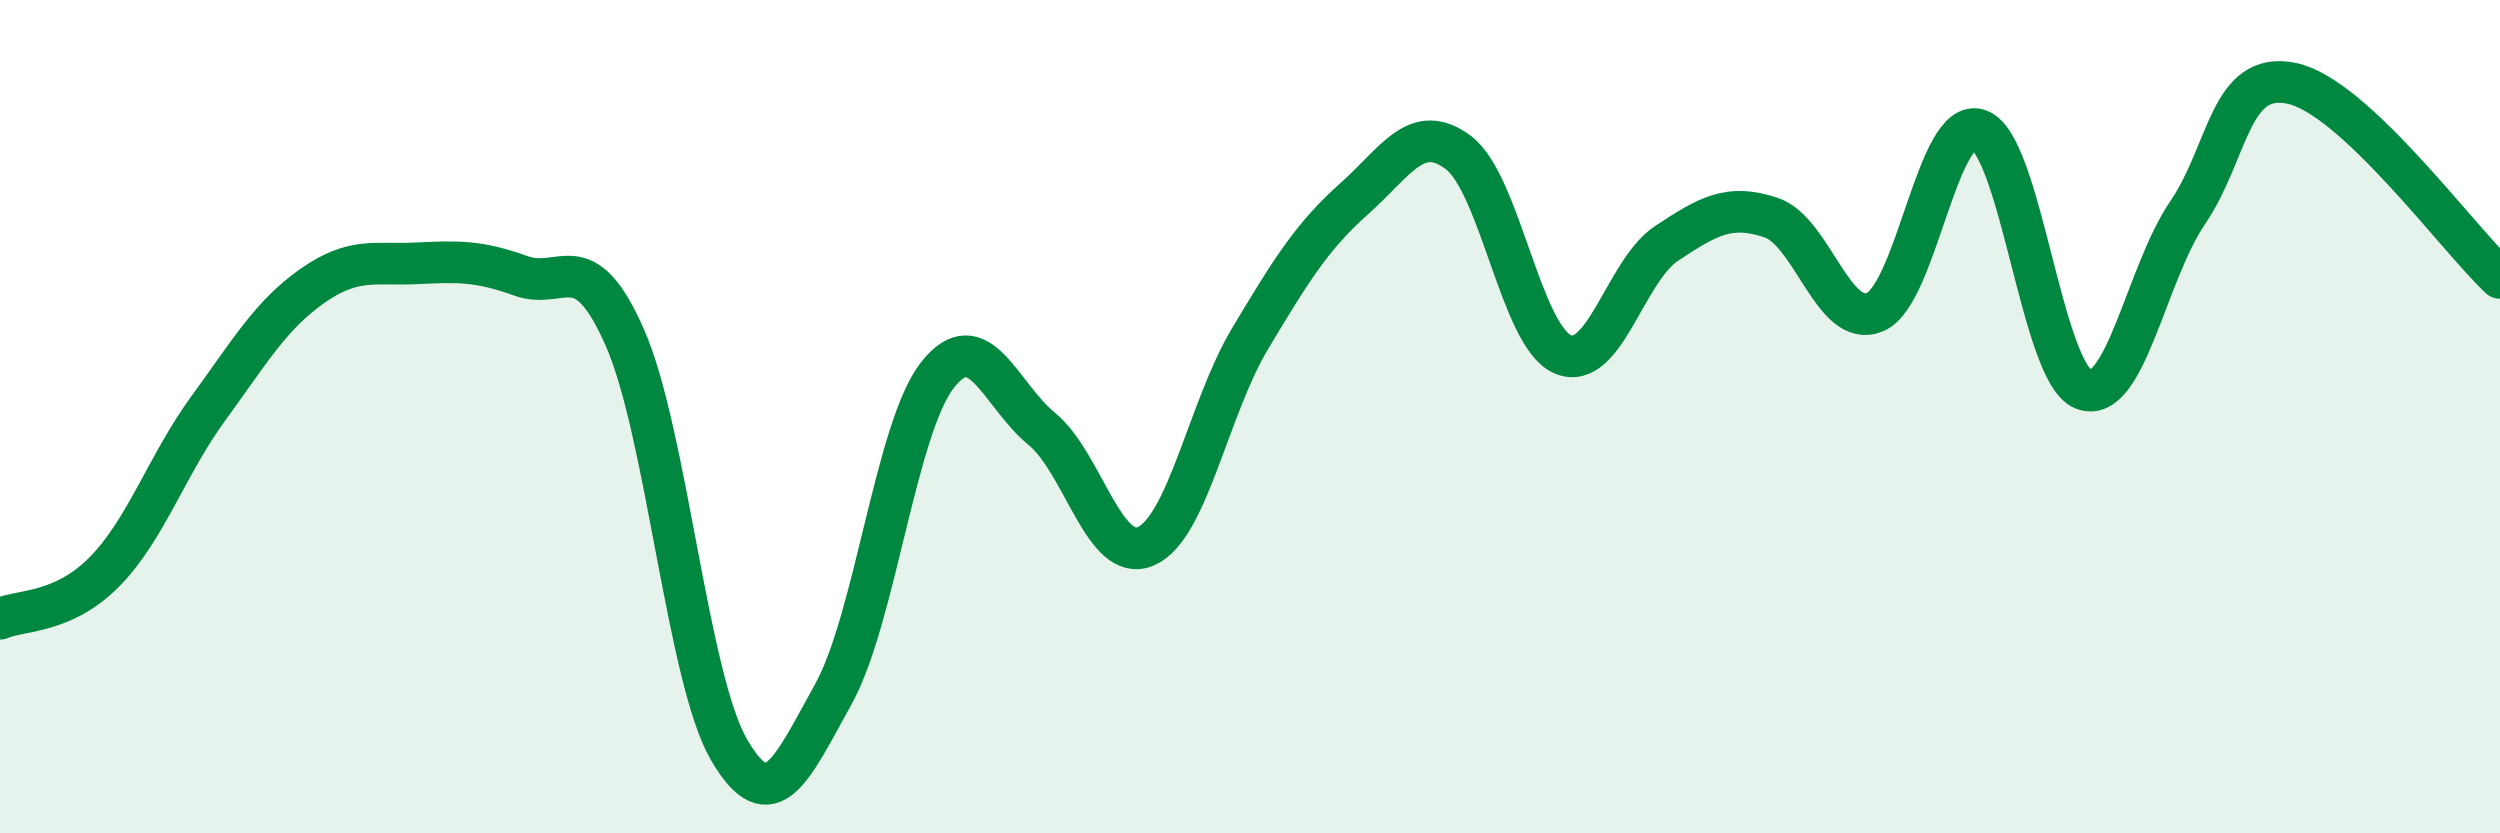
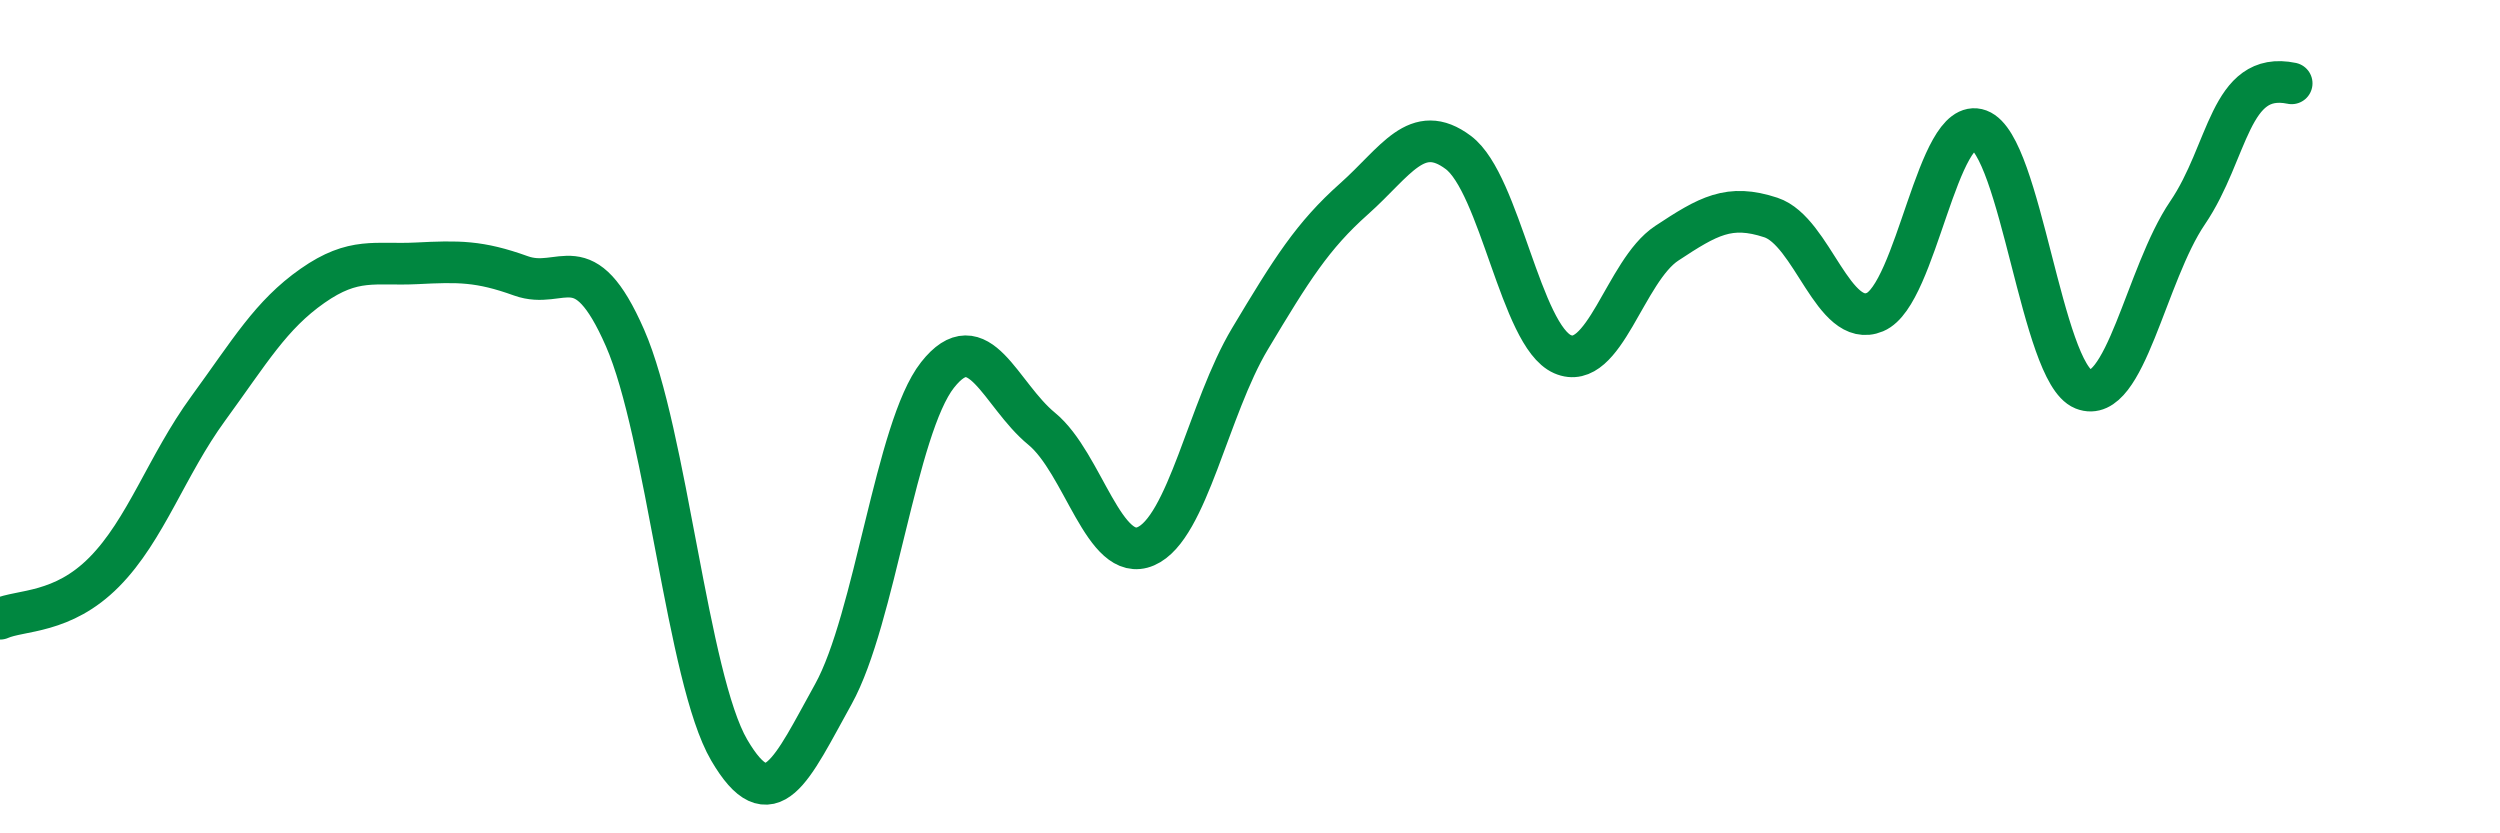
<svg xmlns="http://www.w3.org/2000/svg" width="60" height="20" viewBox="0 0 60 20">
-   <path d="M 0,14.85 C 0.5,14.63 1.5,14.74 2.5,13.73 C 3.5,12.72 4,11.17 5,9.8 C 6,8.43 6.5,7.56 7.5,6.86 C 8.5,6.16 9,6.37 10,6.32 C 11,6.27 11.5,6.26 12.5,6.62 C 13.5,6.98 14,5.83 15,8.11 C 16,10.39 16.5,16.29 17.5,18 C 18.5,19.71 19,18.46 20,16.66 C 21,14.86 21.5,10.27 22.5,9 C 23.5,7.73 24,9.47 25,10.29 C 26,11.11 26.5,13.54 27.5,13.11 C 28.5,12.68 29,9.8 30,8.13 C 31,6.46 31.5,5.66 32.5,4.77 C 33.5,3.88 34,2.91 35,3.66 C 36,4.41 36.5,8.06 37.5,8.5 C 38.5,8.94 39,6.5 40,5.84 C 41,5.18 41.5,4.89 42.5,5.22 C 43.5,5.55 44,7.91 45,7.49 C 46,7.07 46.5,2.75 47.5,3.12 C 48.5,3.49 49,8.94 50,9.34 C 51,9.74 51.5,6.58 52.5,5.11 C 53.5,3.64 53.5,1.69 55,2 C 56.5,2.31 59,5.74 60,6.67L60 20L0 20Z" fill="#008740" opacity="0.1" stroke-linecap="round" stroke-linejoin="round" />
-   <path d="M 0,14.85 C 0.5,14.63 1.5,14.74 2.5,13.73 C 3.5,12.72 4,11.17 5,9.8 C 6,8.43 6.5,7.56 7.5,6.86 C 8.5,6.16 9,6.37 10,6.32 C 11,6.27 11.5,6.26 12.5,6.62 C 13.5,6.98 14,5.83 15,8.11 C 16,10.39 16.5,16.29 17.5,18 C 18.5,19.71 19,18.46 20,16.66 C 21,14.86 21.5,10.27 22.5,9 C 23.5,7.73 24,9.47 25,10.29 C 26,11.11 26.5,13.54 27.5,13.11 C 28.5,12.68 29,9.8 30,8.13 C 31,6.46 31.5,5.66 32.5,4.77 C 33.5,3.88 34,2.91 35,3.66 C 36,4.41 36.5,8.06 37.5,8.5 C 38.5,8.94 39,6.5 40,5.84 C 41,5.18 41.5,4.89 42.5,5.22 C 43.5,5.55 44,7.91 45,7.49 C 46,7.07 46.5,2.75 47.5,3.12 C 48.5,3.49 49,8.94 50,9.34 C 51,9.74 51.5,6.58 52.5,5.11 C 53.5,3.64 53.5,1.69 55,2 C 56.5,2.31 59,5.74 60,6.67" stroke="#008740" stroke-width="1" fill="none" stroke-linecap="round" stroke-linejoin="round" />
+   <path d="M 0,14.85 C 0.5,14.63 1.5,14.74 2.5,13.73 C 3.5,12.72 4,11.17 5,9.8 C 6,8.43 6.5,7.56 7.5,6.86 C 8.5,6.16 9,6.37 10,6.32 C 11,6.27 11.5,6.26 12.5,6.62 C 13.5,6.98 14,5.83 15,8.11 C 16,10.39 16.5,16.29 17.5,18 C 18.5,19.71 19,18.46 20,16.66 C 21,14.86 21.5,10.27 22.5,9 C 23.5,7.73 24,9.47 25,10.29 C 26,11.11 26.5,13.54 27.5,13.11 C 28.5,12.68 29,9.8 30,8.13 C 31,6.46 31.5,5.66 32.5,4.77 C 33.5,3.88 34,2.91 35,3.66 C 36,4.41 36.5,8.06 37.5,8.5 C 38.5,8.94 39,6.5 40,5.84 C 41,5.18 41.5,4.89 42.5,5.22 C 43.5,5.55 44,7.91 45,7.49 C 46,7.07 46.5,2.75 47.5,3.12 C 48.5,3.49 49,8.94 50,9.34 C 51,9.74 51.5,6.58 52.5,5.11 C 53.5,3.64 53.5,1.69 55,2 " stroke="#008740" stroke-width="1" fill="none" stroke-linecap="round" stroke-linejoin="round" />
</svg>